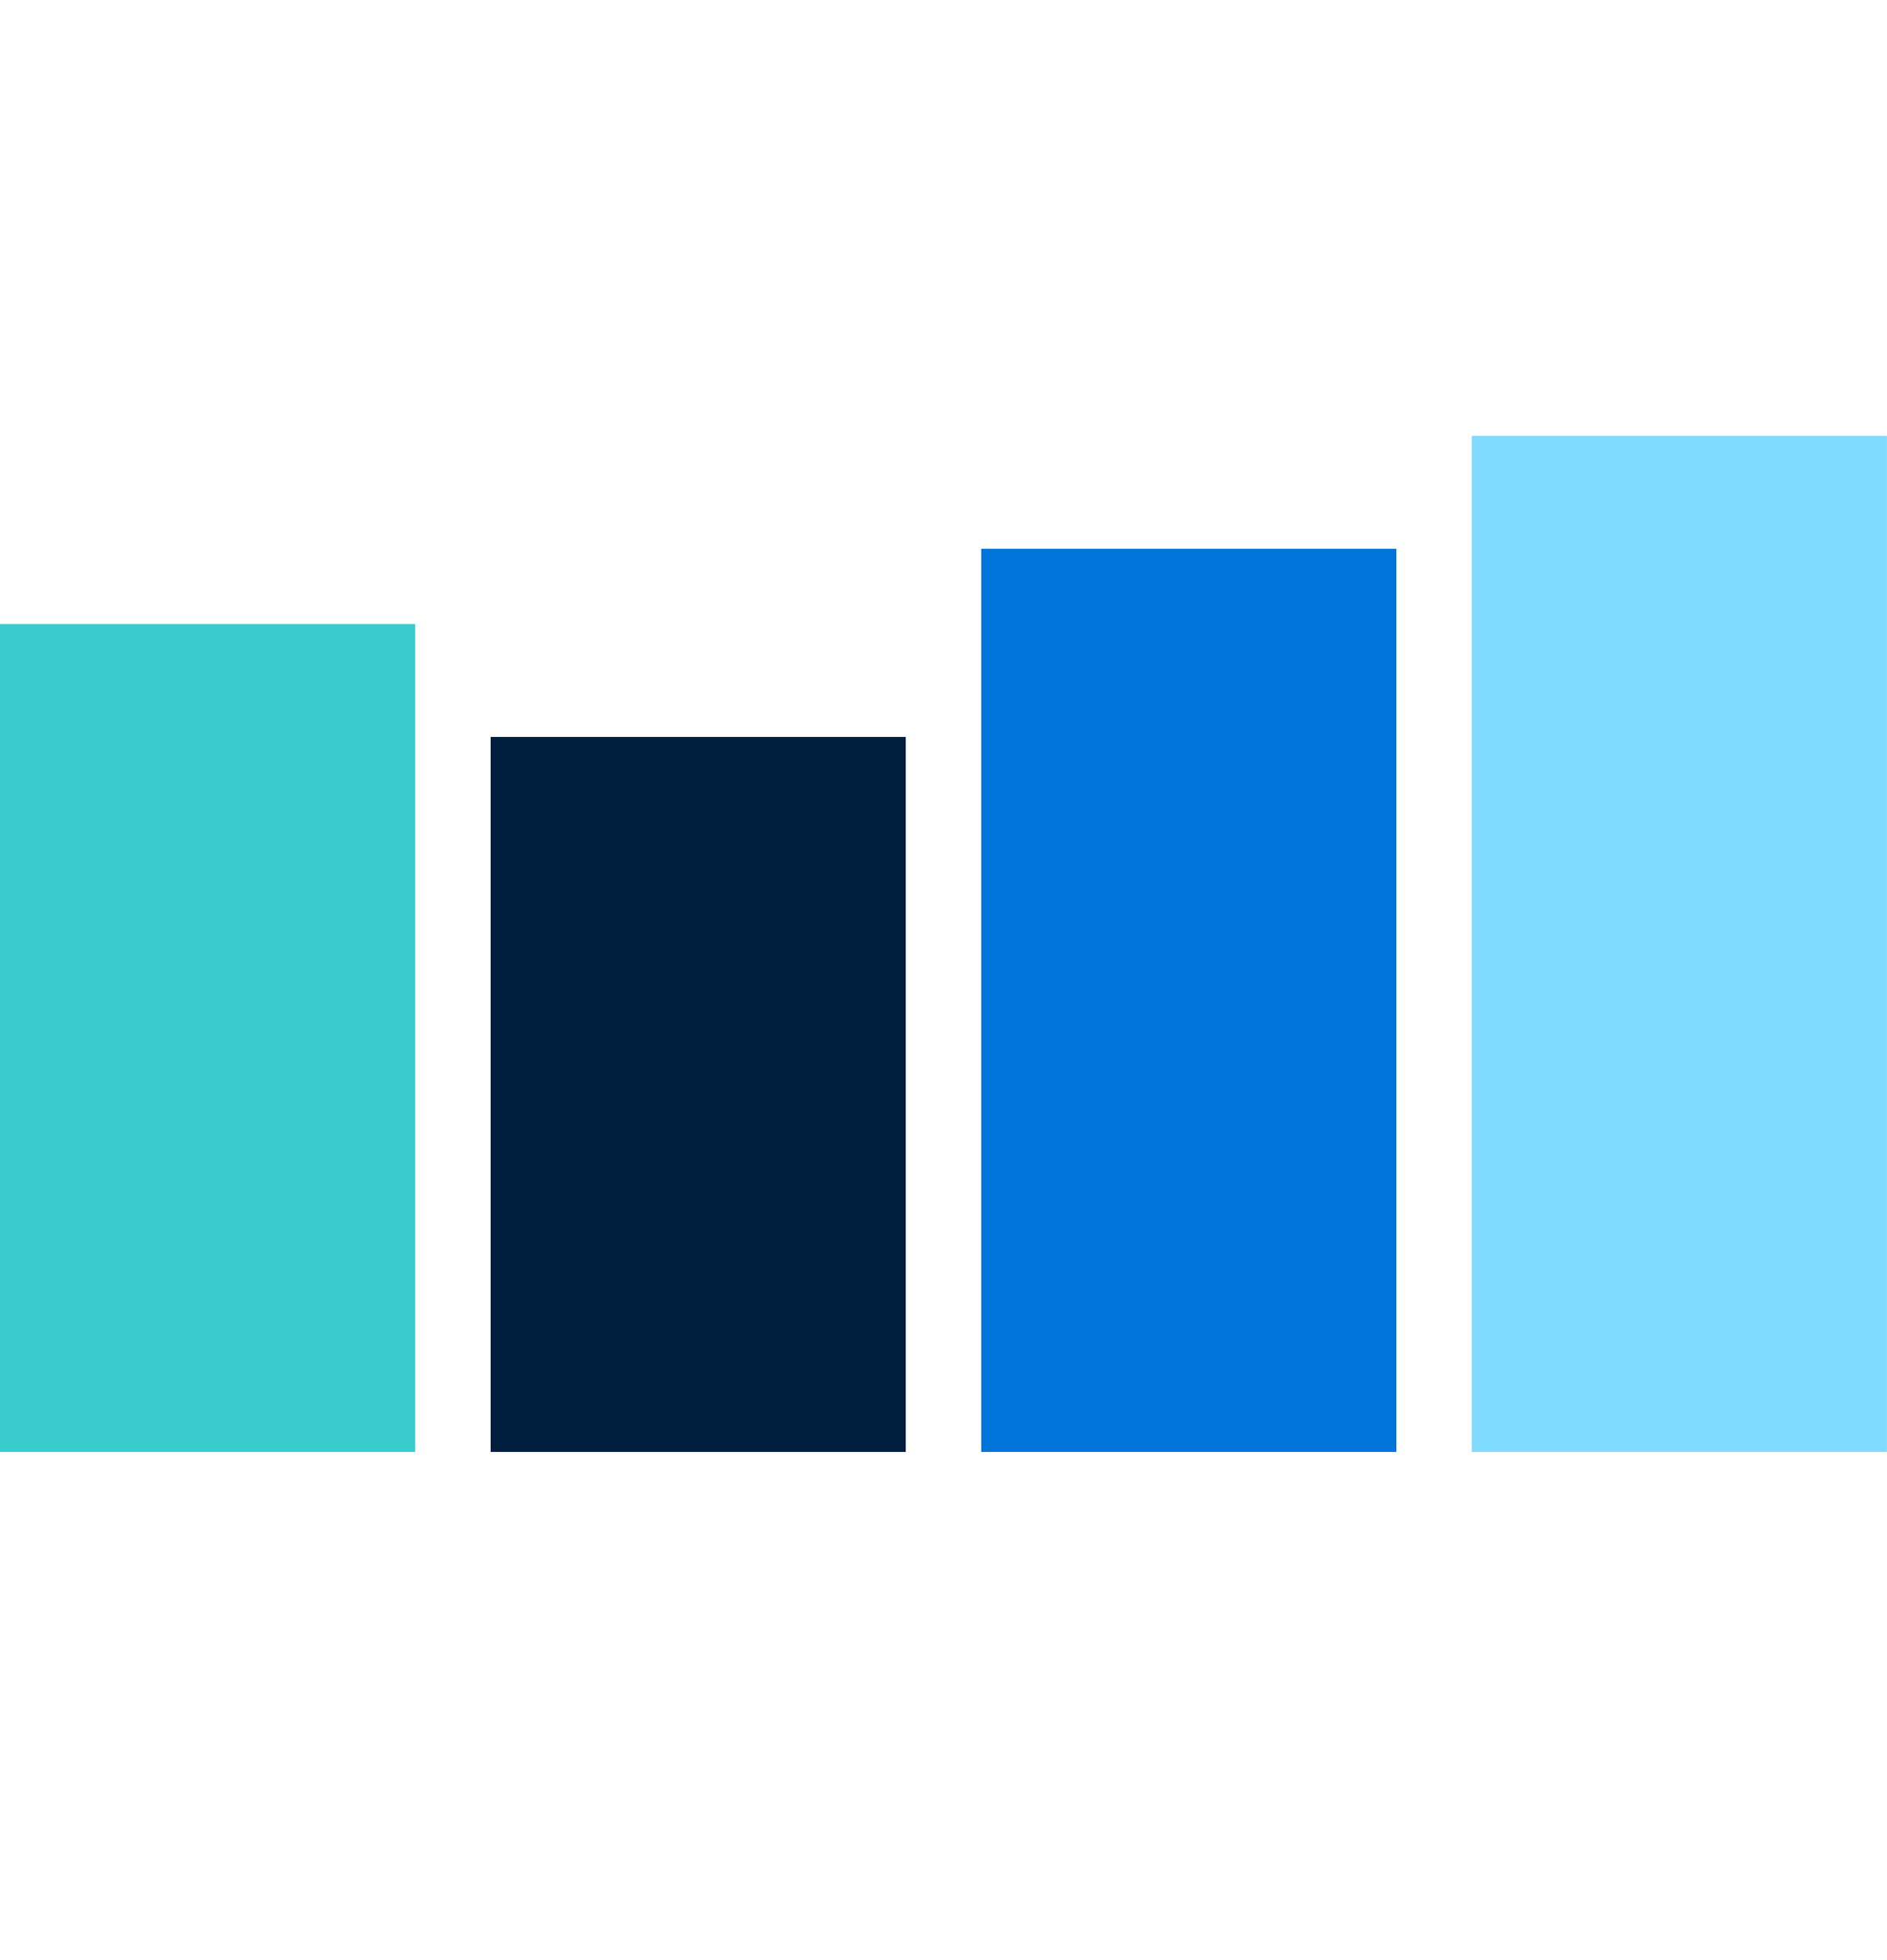
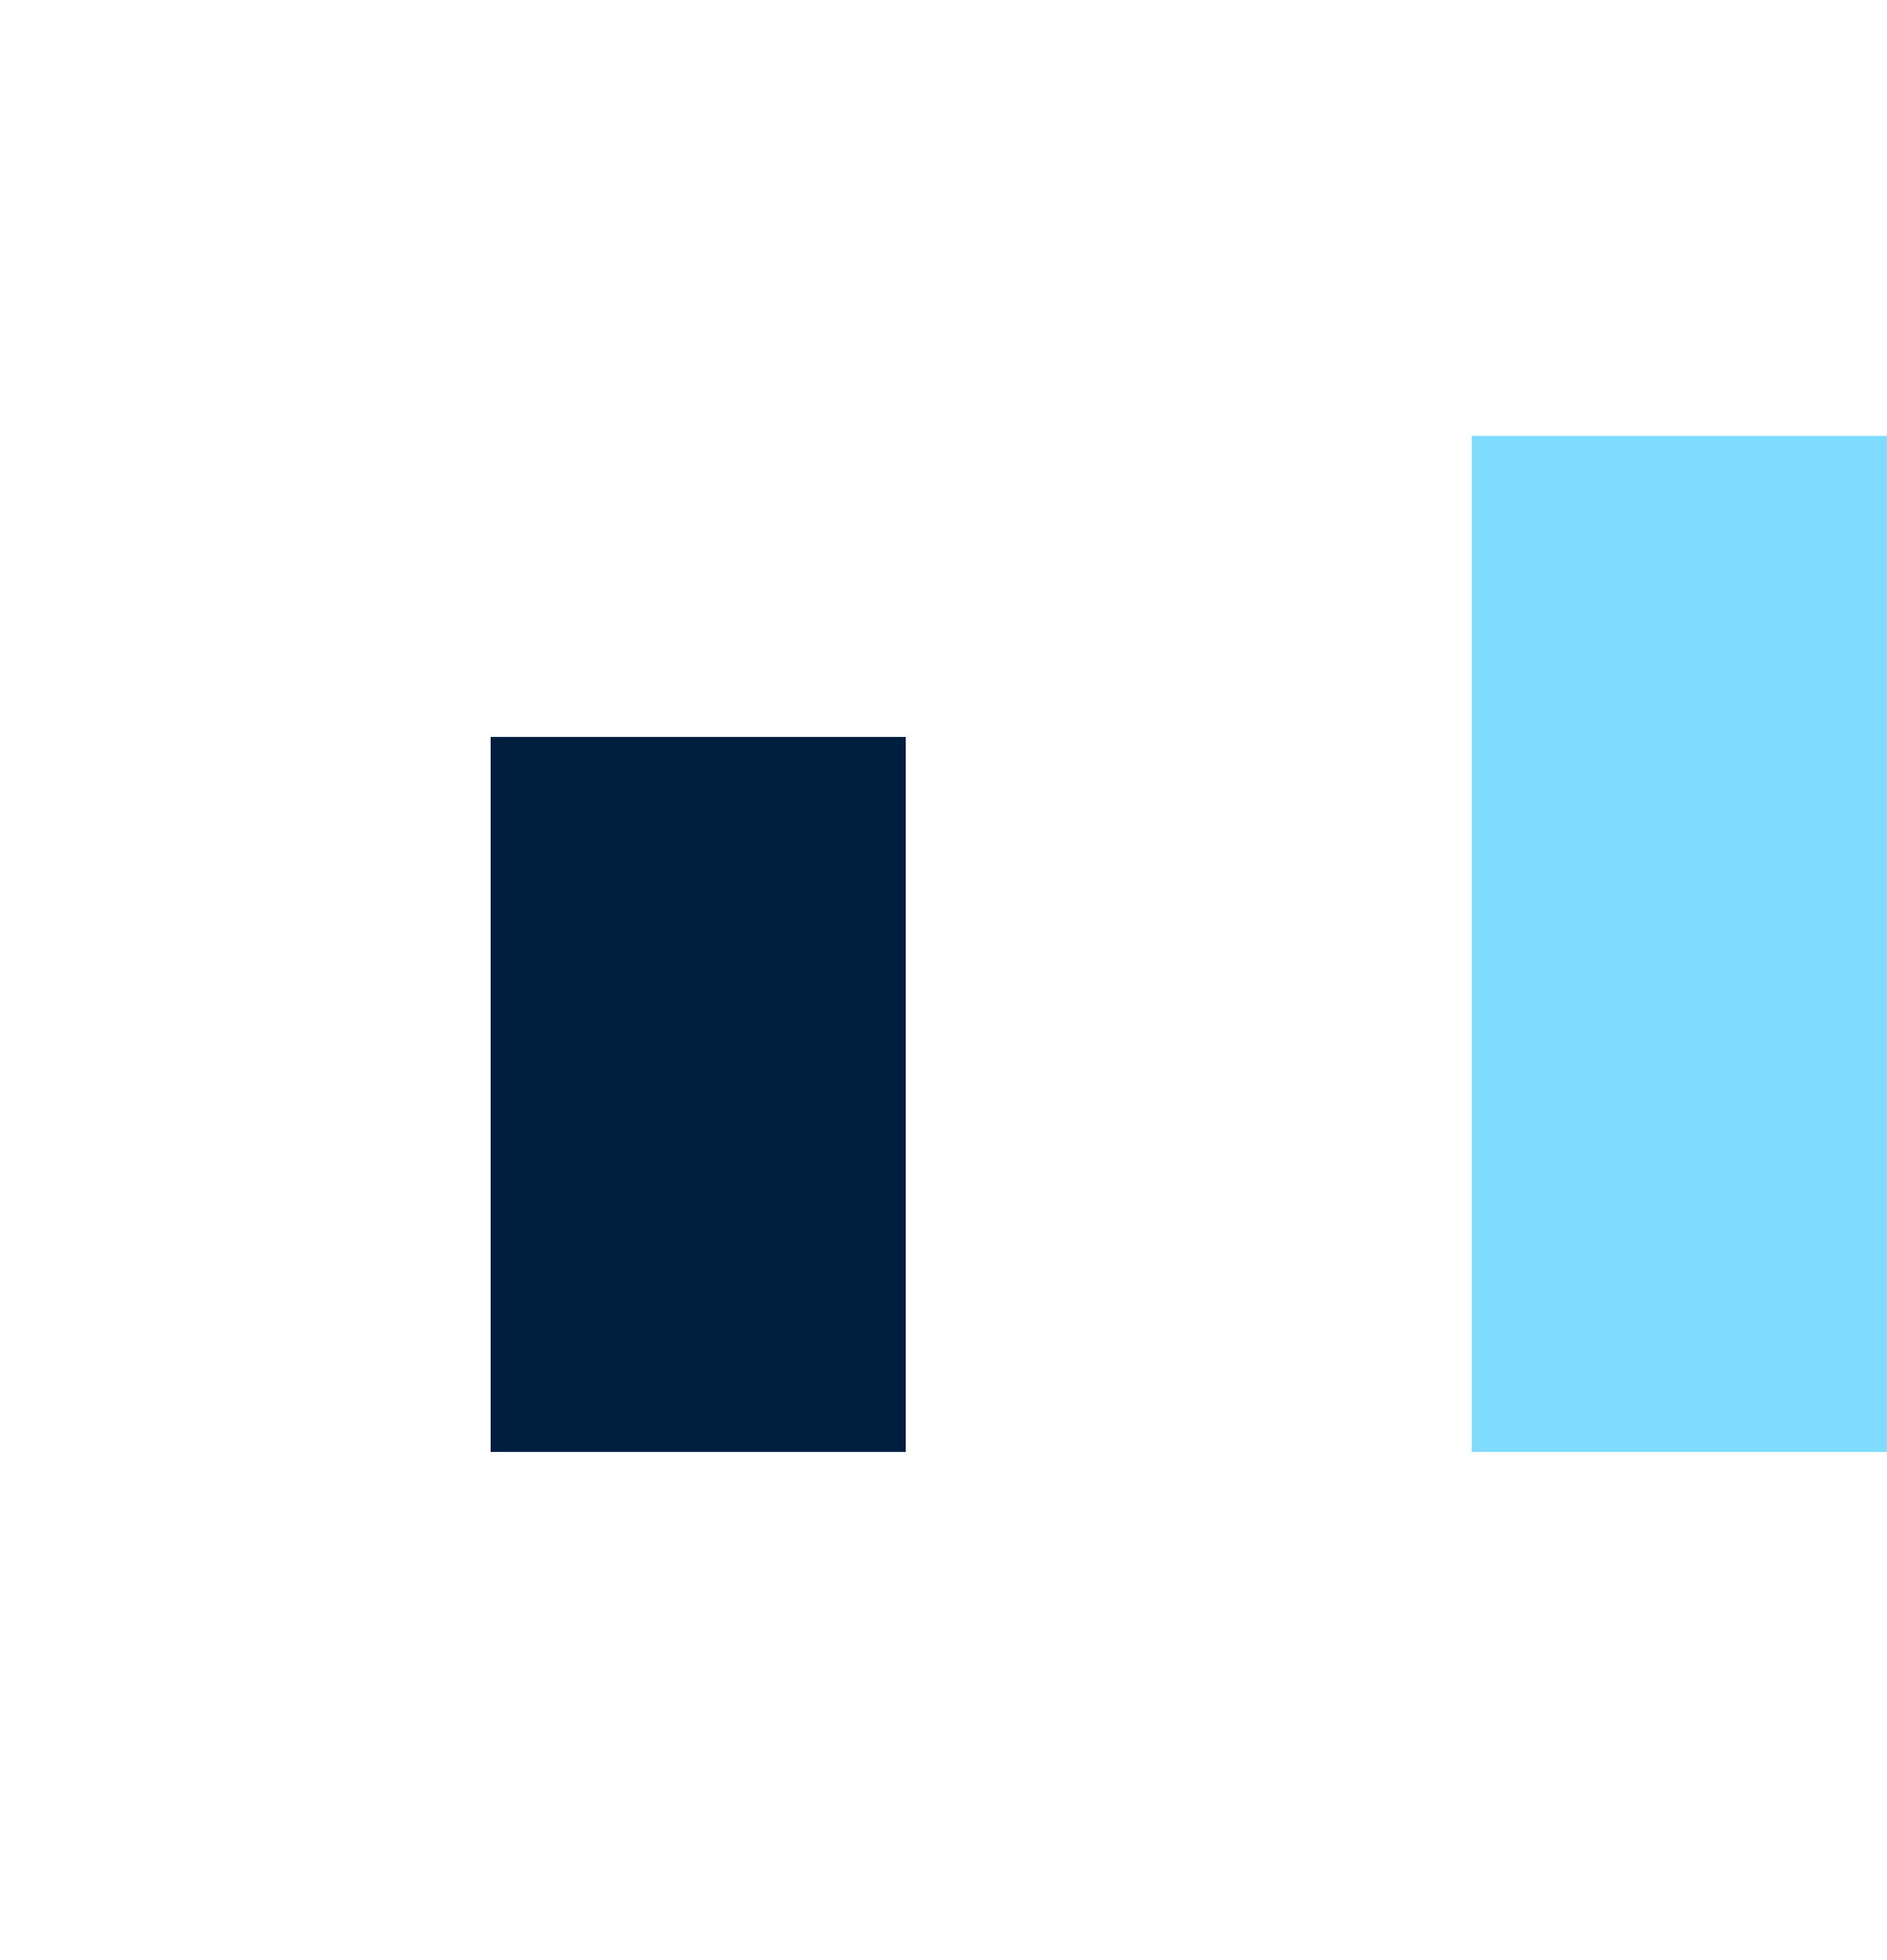
<svg xmlns="http://www.w3.org/2000/svg" width="26" height="27" viewBox="0 0 26 27" fill="none">
  <rect x="6.76" y="10.151" width="5.72" height="9.849" fill="#001F3F" />
-   <rect x="13.52" y="7.559" width="5.72" height="12.441" fill="#0074D9" />
  <rect x="20.279" y="6.004" width="5.72" height="13.996" fill="#7FDBFF" />
-   <rect y="8.596" width="5.72" height="11.404" fill="#39CCCC" />
</svg>